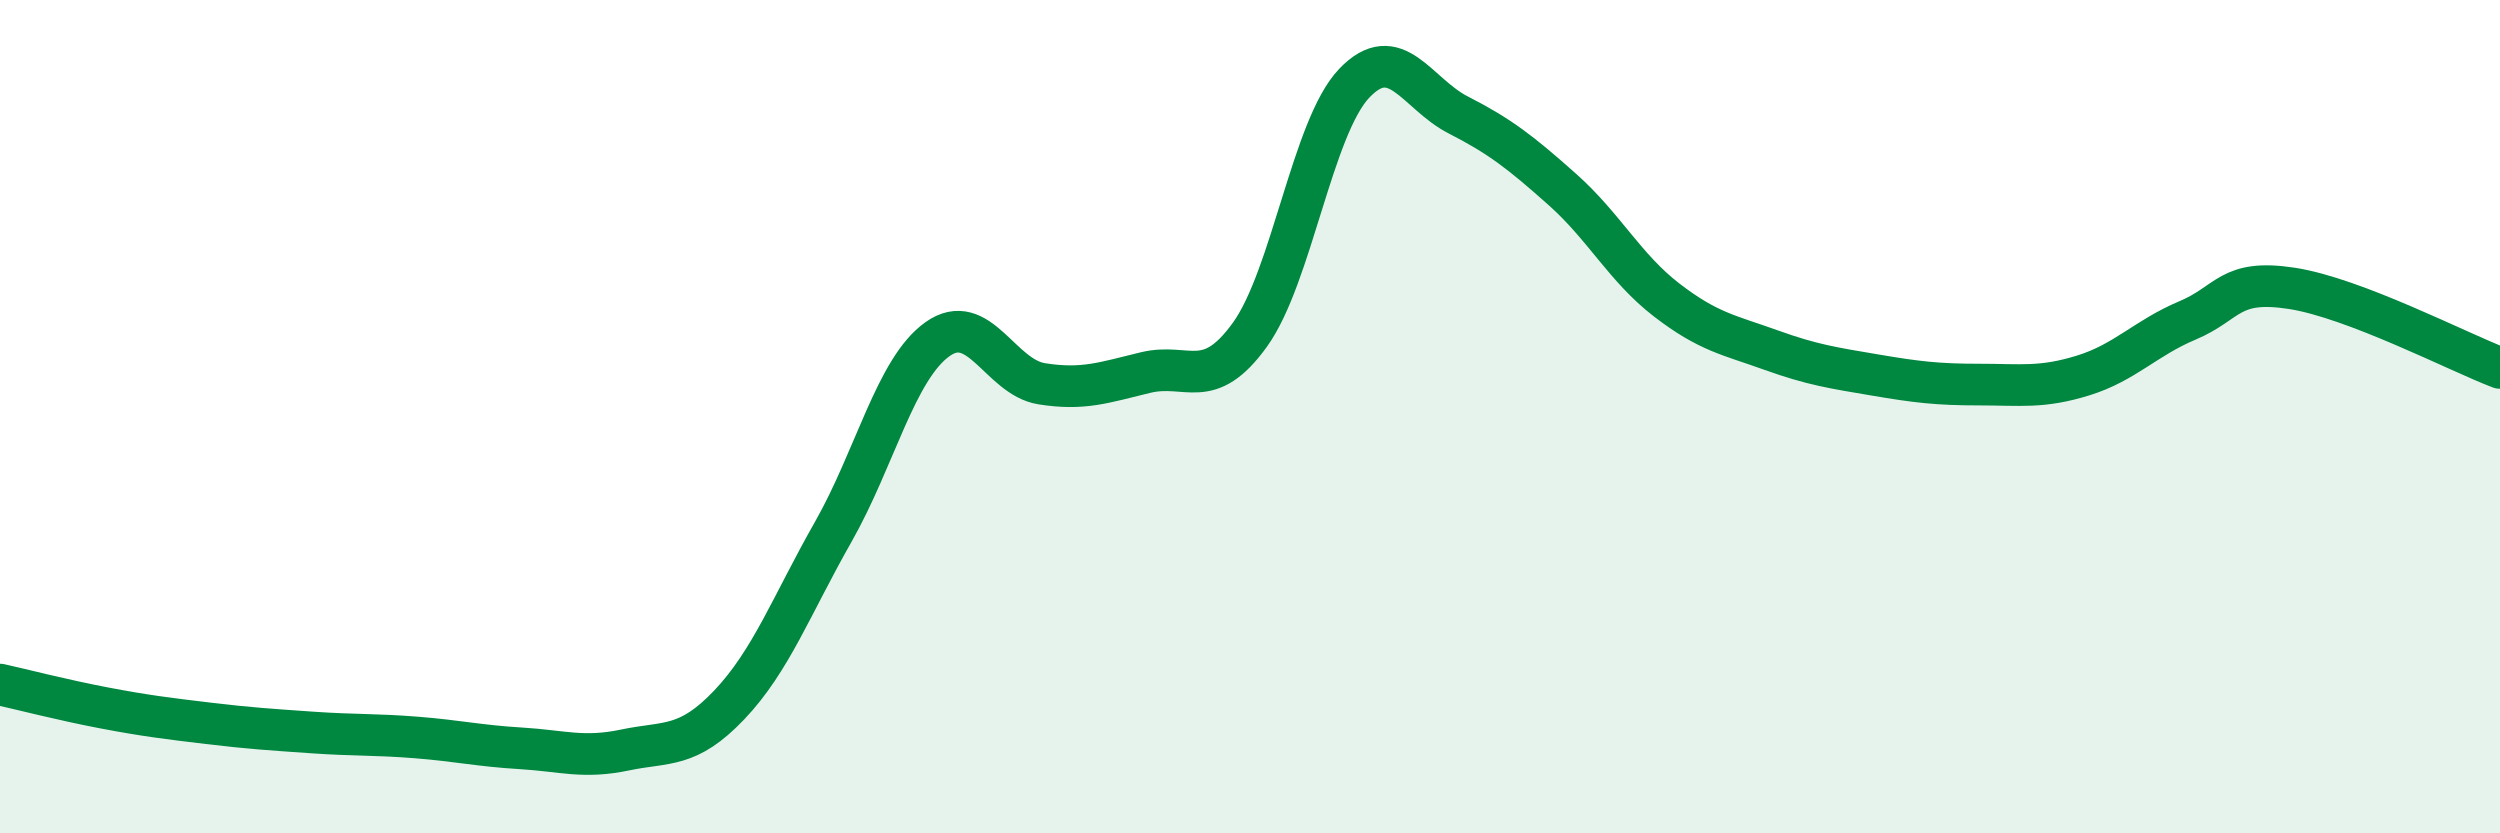
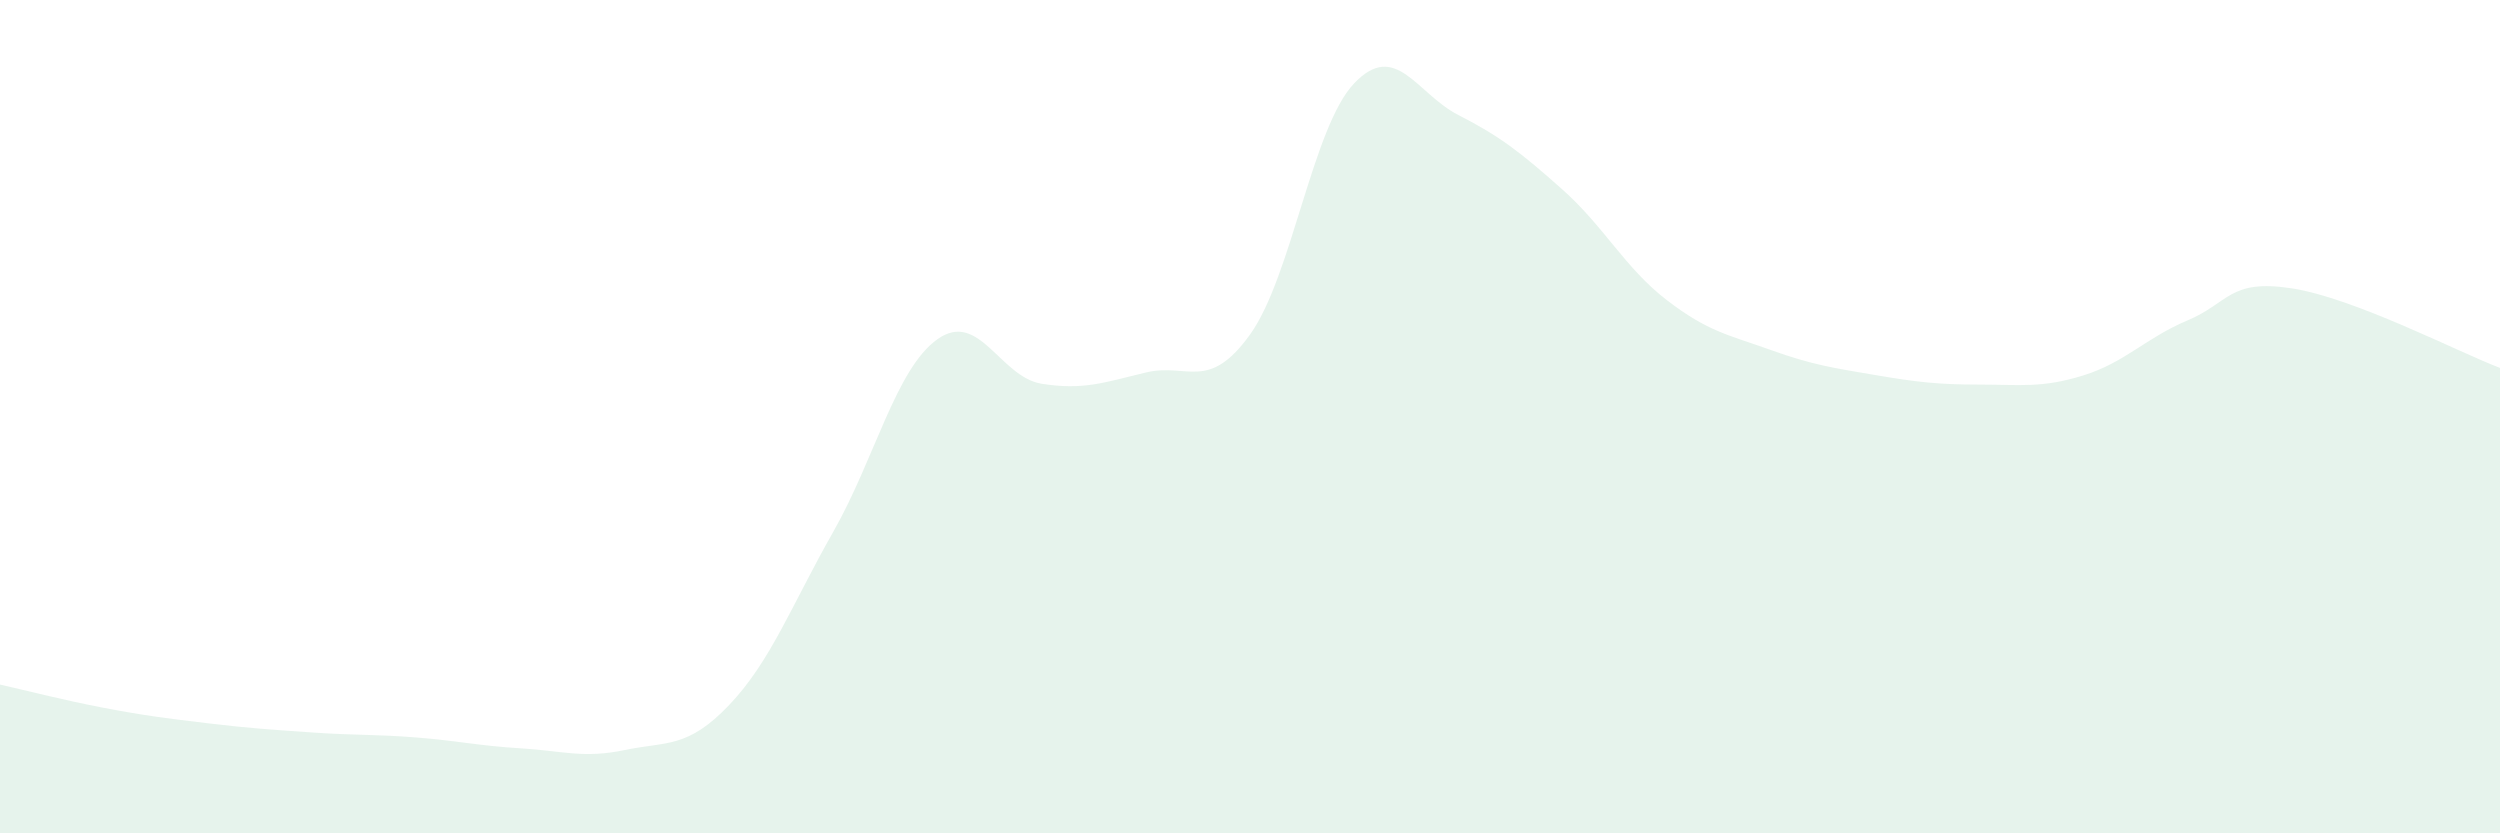
<svg xmlns="http://www.w3.org/2000/svg" width="60" height="20" viewBox="0 0 60 20">
  <path d="M 0,16.43 C 0.5,16.54 1.5,16.8 2.5,16.99 C 3.5,17.18 4,17.24 5,17.36 C 6,17.48 6.5,17.51 7.5,17.58 C 8.5,17.65 9,17.62 10,17.7 C 11,17.78 11.5,17.9 12.5,17.96 C 13.5,18.02 14,18.21 15,18 C 16,17.79 16.5,17.97 17.5,16.92 C 18.5,15.87 19,14.52 20,12.76 C 21,11 21.5,8.85 22.5,8.14 C 23.5,7.43 24,9.05 25,9.21 C 26,9.37 26.5,9.18 27.5,8.94 C 28.5,8.7 29,9.42 30,8.03 C 31,6.64 31.5,3.05 32.5,2 C 33.5,0.95 34,2.25 35,2.76 C 36,3.27 36.5,3.66 37.5,4.55 C 38.5,5.44 39,6.43 40,7.2 C 41,7.97 41.5,8.04 42.5,8.4 C 43.5,8.76 44,8.83 45,9 C 46,9.17 46.5,9.23 47.5,9.23 C 48.5,9.23 49,9.32 50,9.01 C 51,8.7 51.5,8.11 52.5,7.69 C 53.5,7.27 53.5,6.69 55,6.92 C 56.5,7.15 59,8.45 60,8.83L60 20L0 20Z" fill="#008740" opacity="0.1" stroke-linecap="round" stroke-linejoin="round" />
-   <path d="M 0,16.43 C 0.5,16.54 1.5,16.8 2.5,16.99 C 3.5,17.18 4,17.24 5,17.36 C 6,17.48 6.5,17.51 7.5,17.58 C 8.5,17.65 9,17.62 10,17.7 C 11,17.78 11.5,17.9 12.5,17.96 C 13.5,18.02 14,18.21 15,18 C 16,17.79 16.5,17.97 17.5,16.92 C 18.5,15.87 19,14.52 20,12.76 C 21,11 21.5,8.85 22.5,8.14 C 23.5,7.43 24,9.05 25,9.21 C 26,9.37 26.5,9.18 27.5,8.94 C 28.5,8.7 29,9.42 30,8.03 C 31,6.64 31.5,3.05 32.5,2 C 33.5,0.95 34,2.25 35,2.76 C 36,3.27 36.5,3.66 37.5,4.55 C 38.5,5.44 39,6.43 40,7.2 C 41,7.97 41.5,8.04 42.5,8.4 C 43.5,8.76 44,8.83 45,9 C 46,9.17 46.5,9.23 47.5,9.23 C 48.5,9.23 49,9.32 50,9.01 C 51,8.7 51.5,8.11 52.5,7.69 C 53.5,7.27 53.5,6.69 55,6.92 C 56.5,7.15 59,8.45 60,8.83" stroke="#008740" stroke-width="1" fill="none" stroke-linecap="round" stroke-linejoin="round" />
</svg>